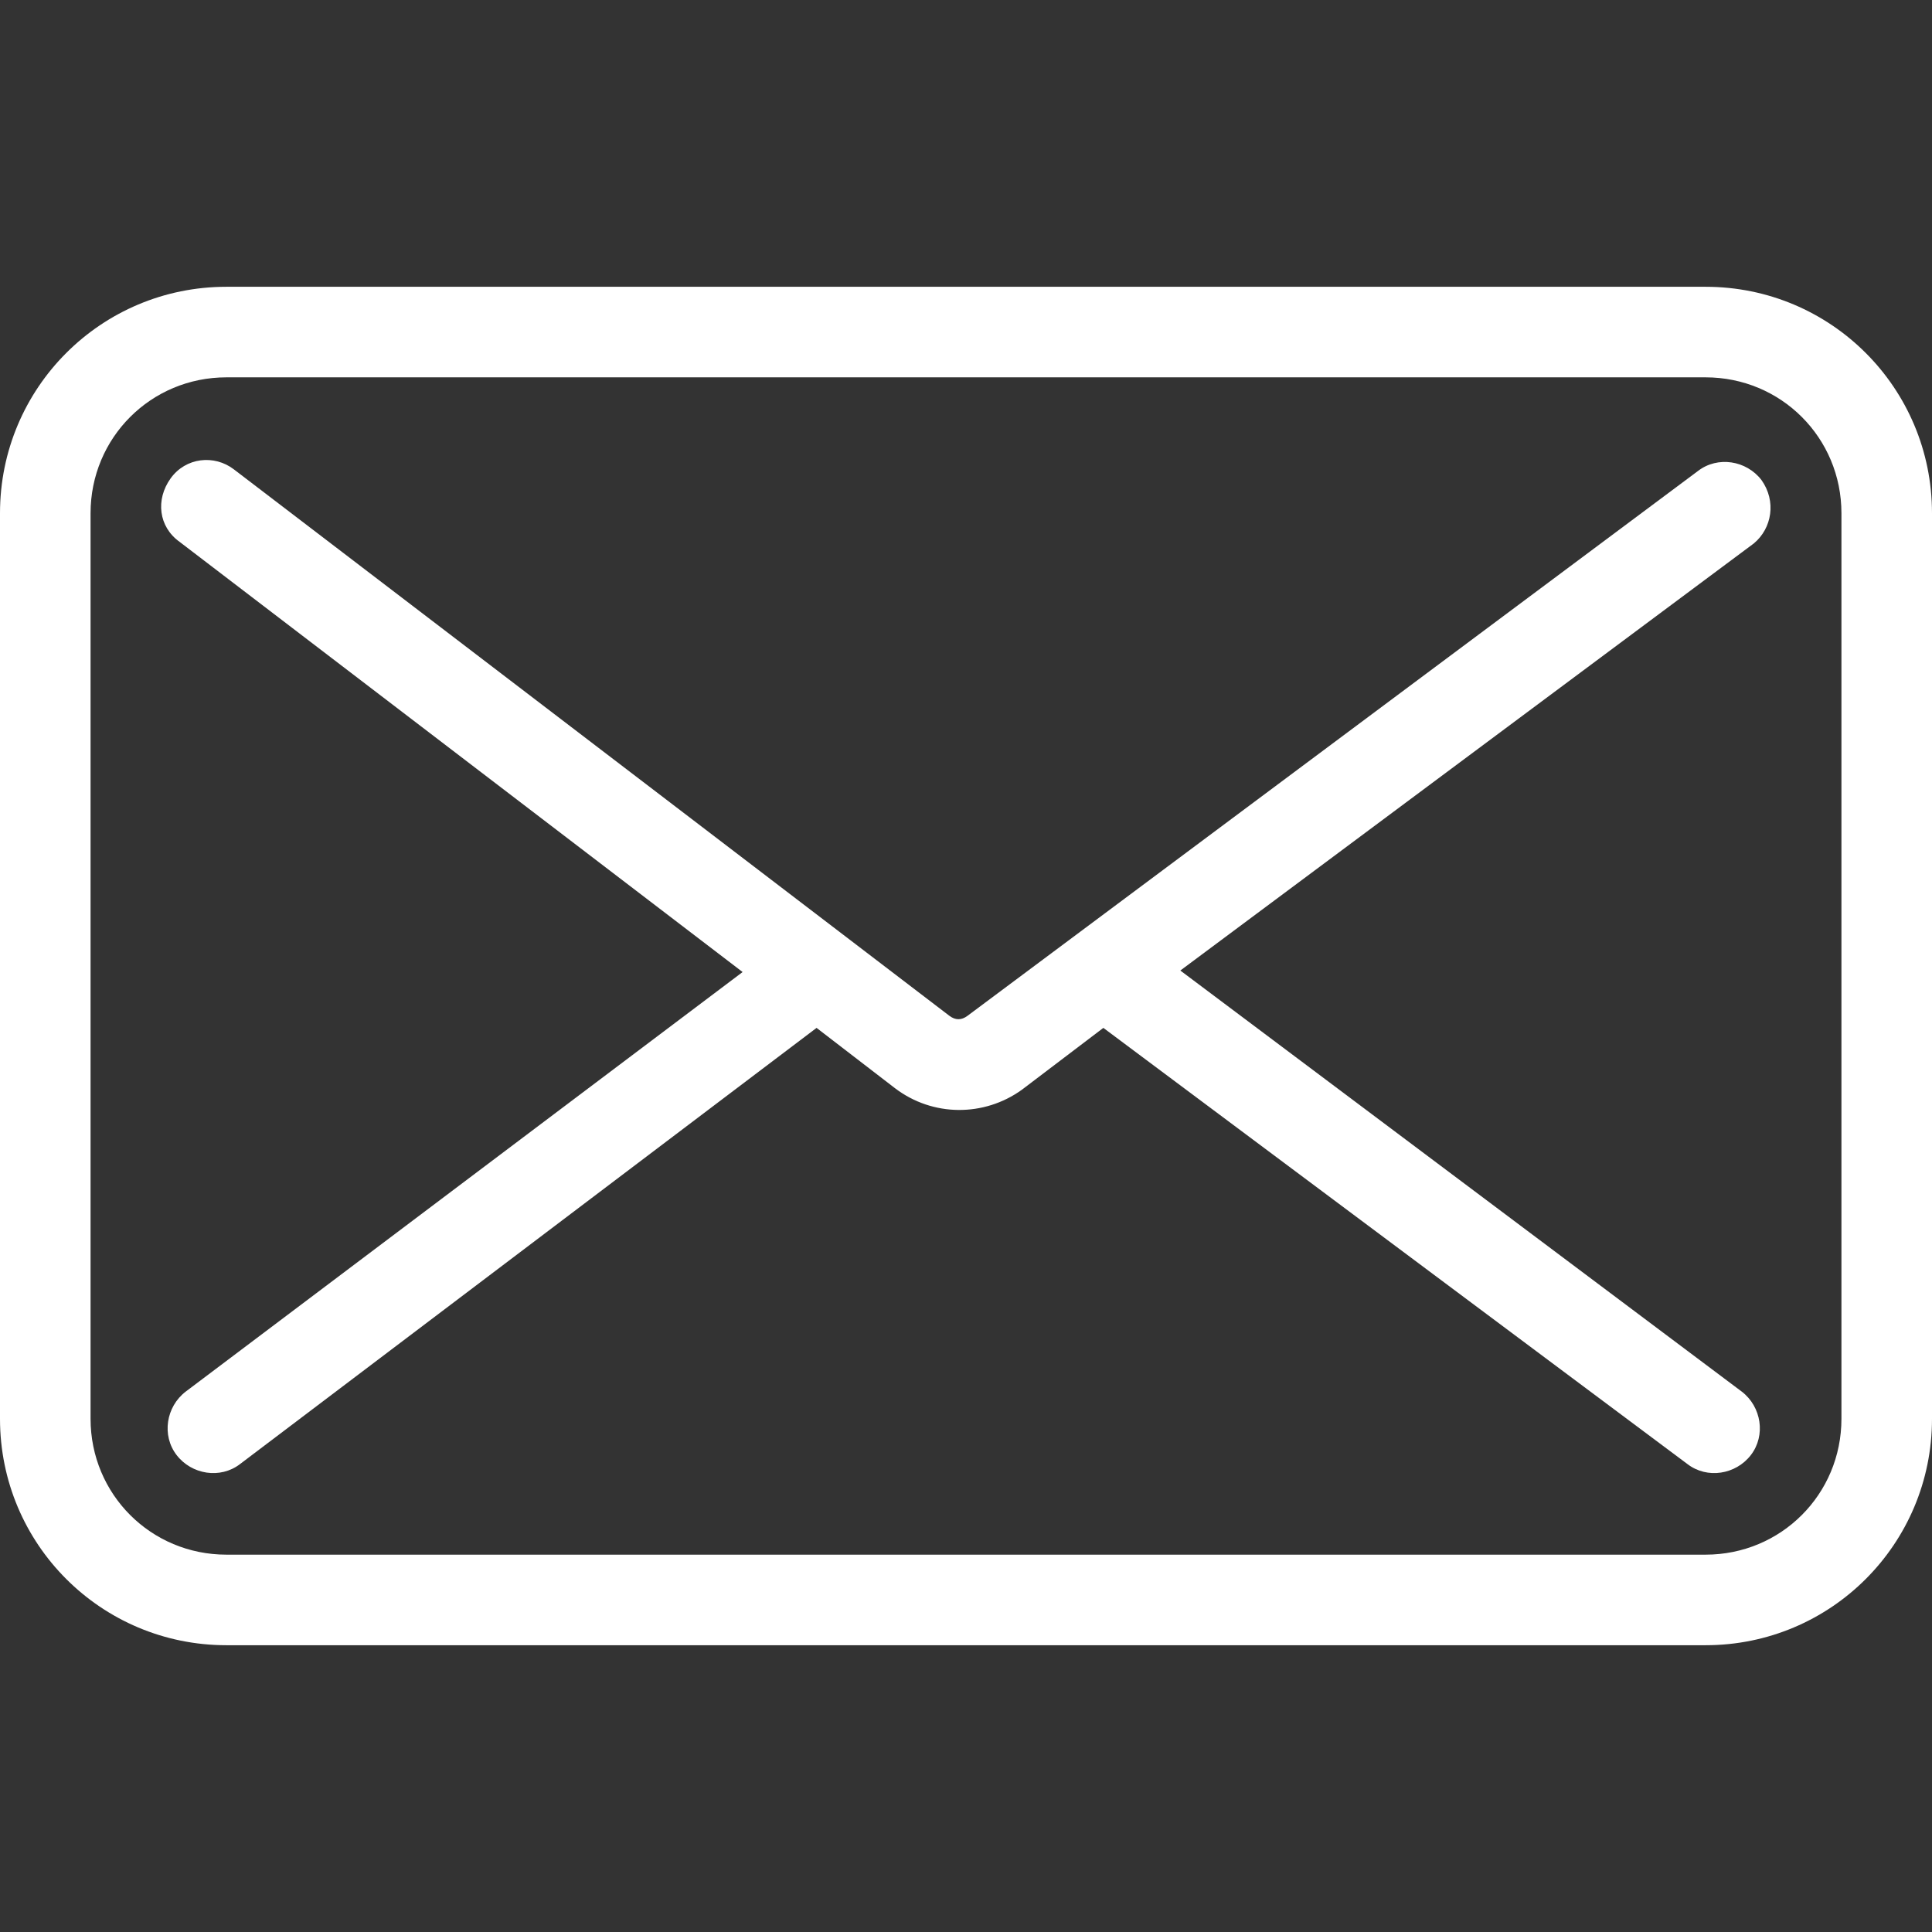
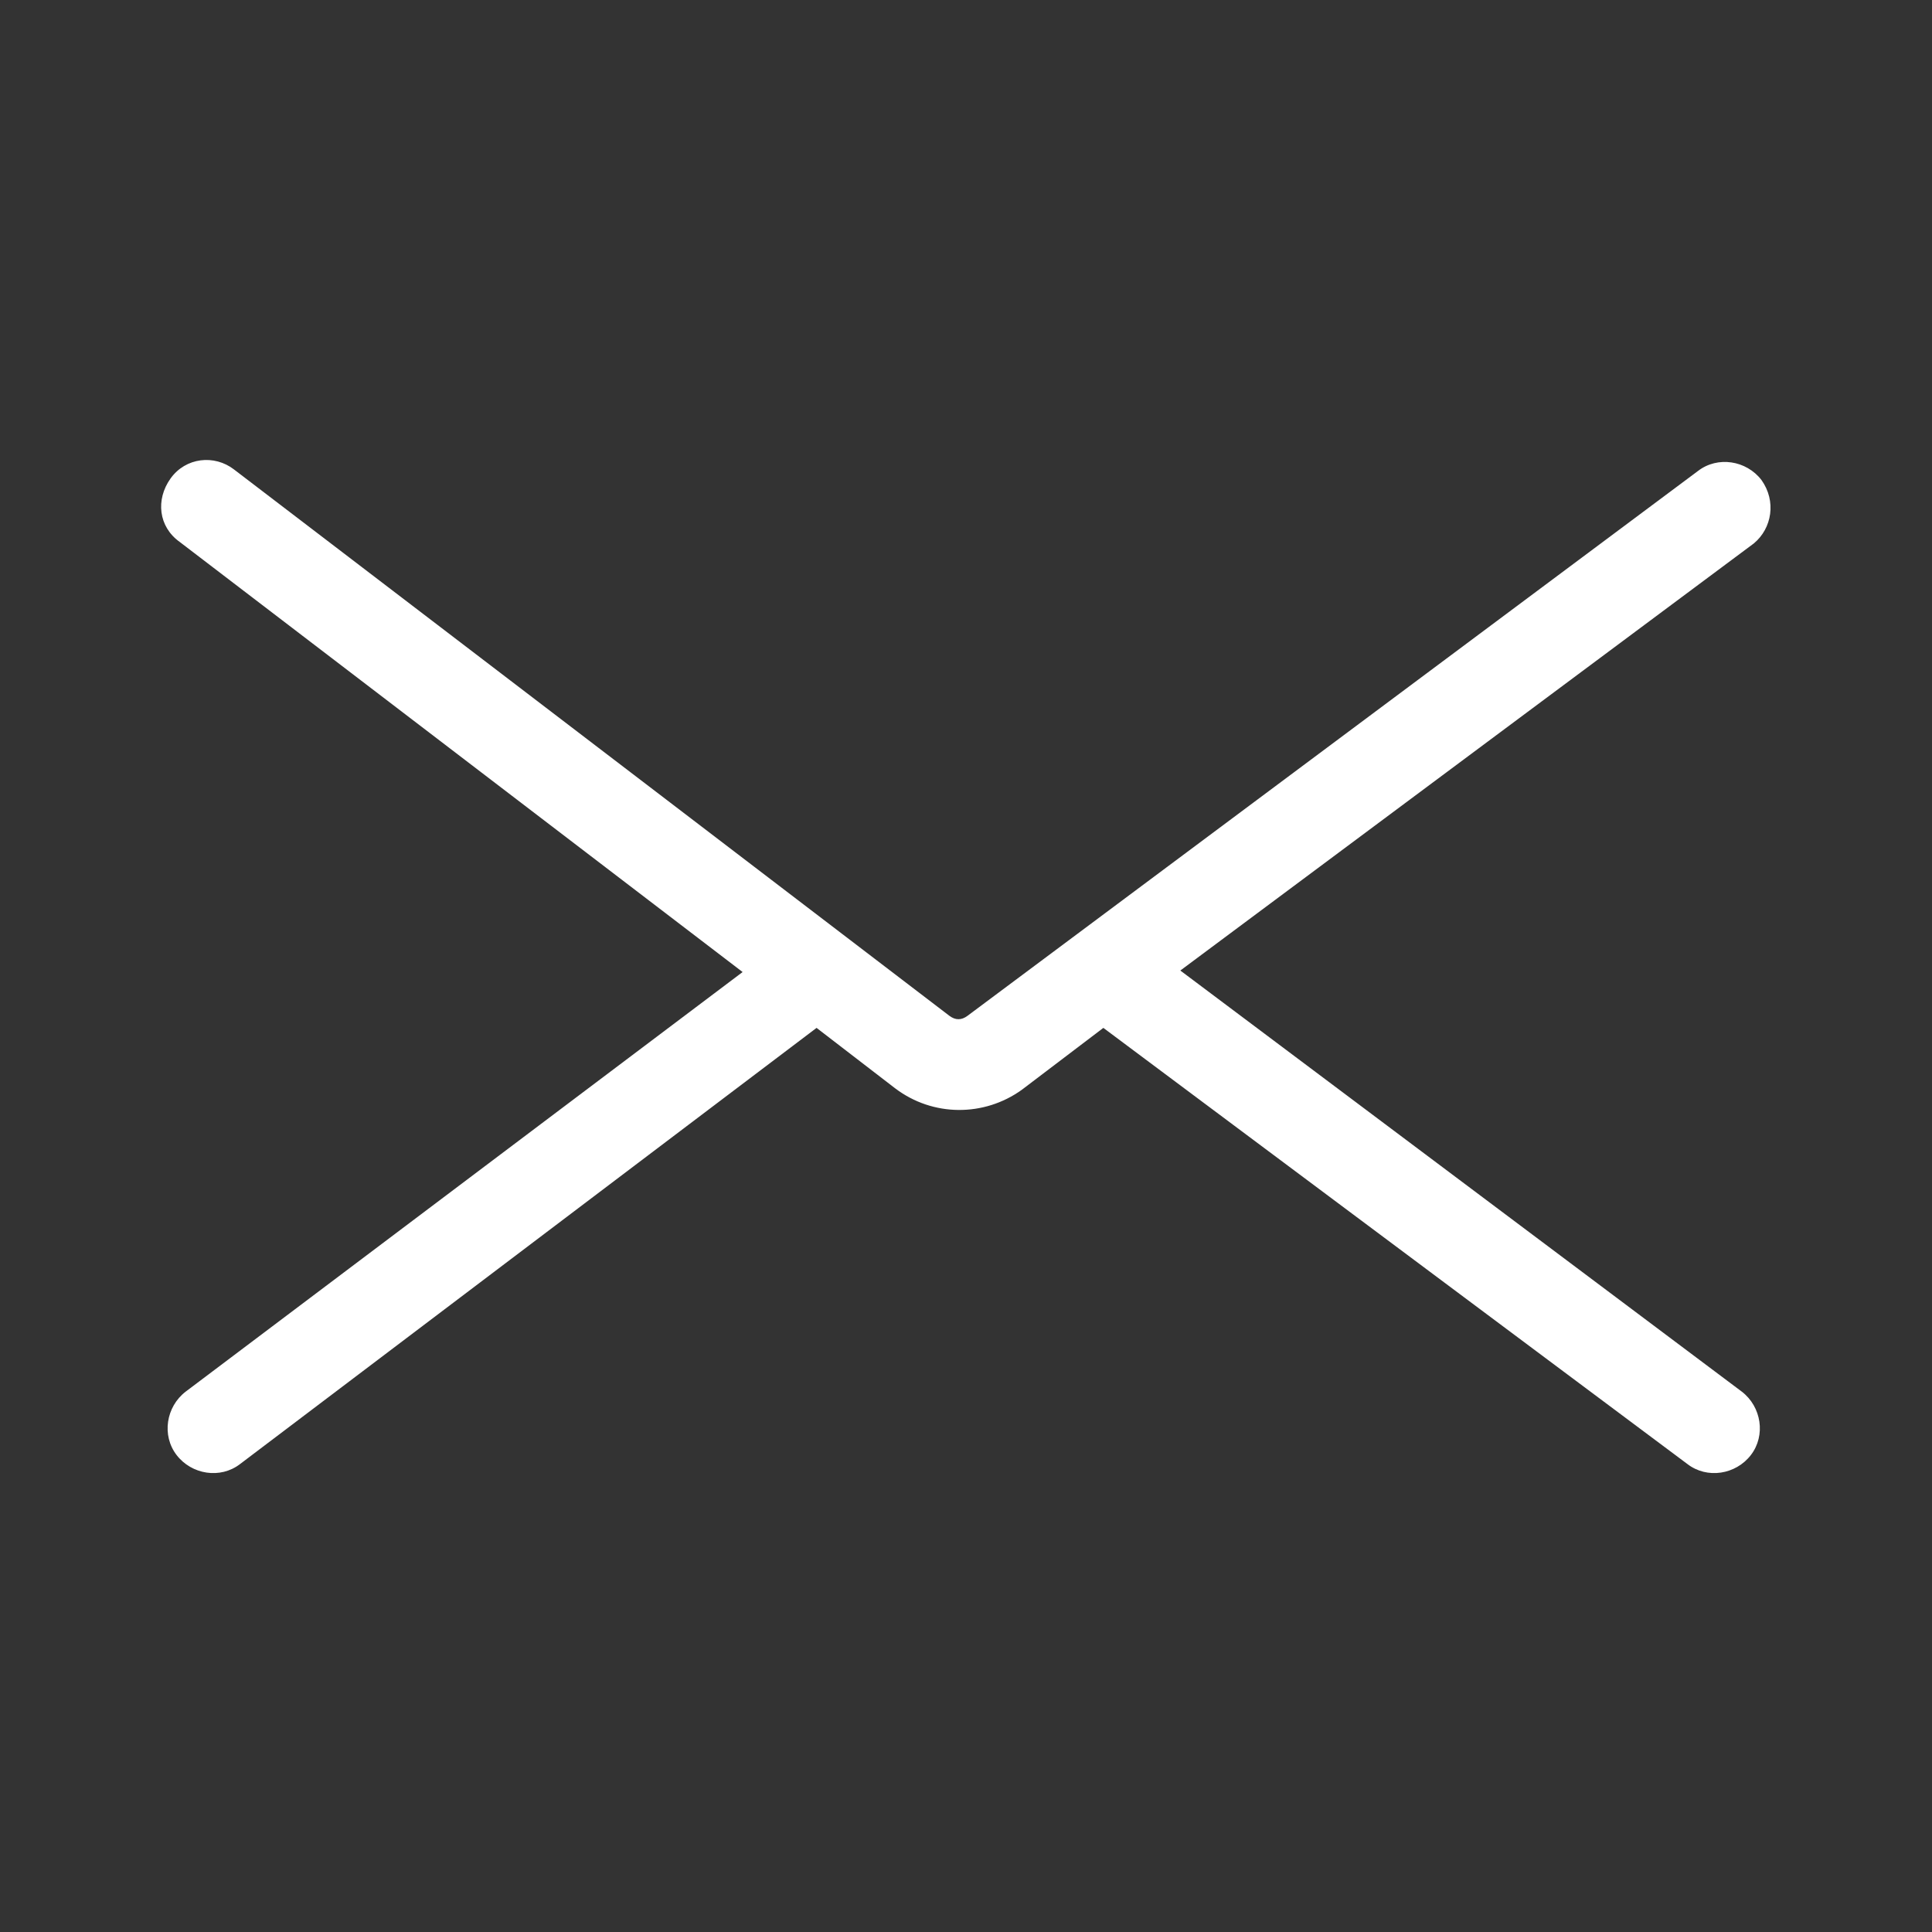
<svg xmlns="http://www.w3.org/2000/svg" version="1.1" id="Livello_1" x="0px" y="0px" viewBox="0 0 128 128" style="enable-background:new 0 0 128 128;" xml:space="preserve">
  <rect x="0" y="0" width="128" height="128" fill="#333333" stroke="none" />
  <style type="text/css">
	.st0{fill:#FFFFFF;}
</style>
  <title />
  <path class="st0" d="M116.7,31.8c-1-1.3-2.9-1.6-4.2-0.6c0,0,0,0,0,0L64.1,67.3c-0.4,0.3-0.8,0.3-1.2,0L15.5,31.1  c-1.3-1-3.2-0.8-4.2,0.6s-0.8,3.2,0.6,4.2l37.3,28.5L12.3,92.2c-1.3,1-1.6,2.9-0.6,4.2s2.9,1.6,4.2,0.6l0,0l38.2-28.9l5.2,4  c2.5,1.9,5.9,1.9,8.4,0.1l5.4-4.1L111.8,97c1.3,1,3.2,0.7,4.2-0.6s0.7-3.2-0.6-4.2l0,0L78.2,64.3l38-28.3  C117.4,35,117.7,33.2,116.7,31.8z" />
-   <path class="st0" d="M113,19H15C6.7,19,0,25.7,0,34v60c0,8.3,6.7,15,15,15l0,0h98c8.3,0,15-6.7,15-15l0,0V34  C128,25.7,121.3,19,113,19z M122,94c0,5-4,9-9,9H15c-5,0-9-4-9-9V34c0-5,4-9,9-9h98c5,0,9,4,9,9V94z" />
</svg>